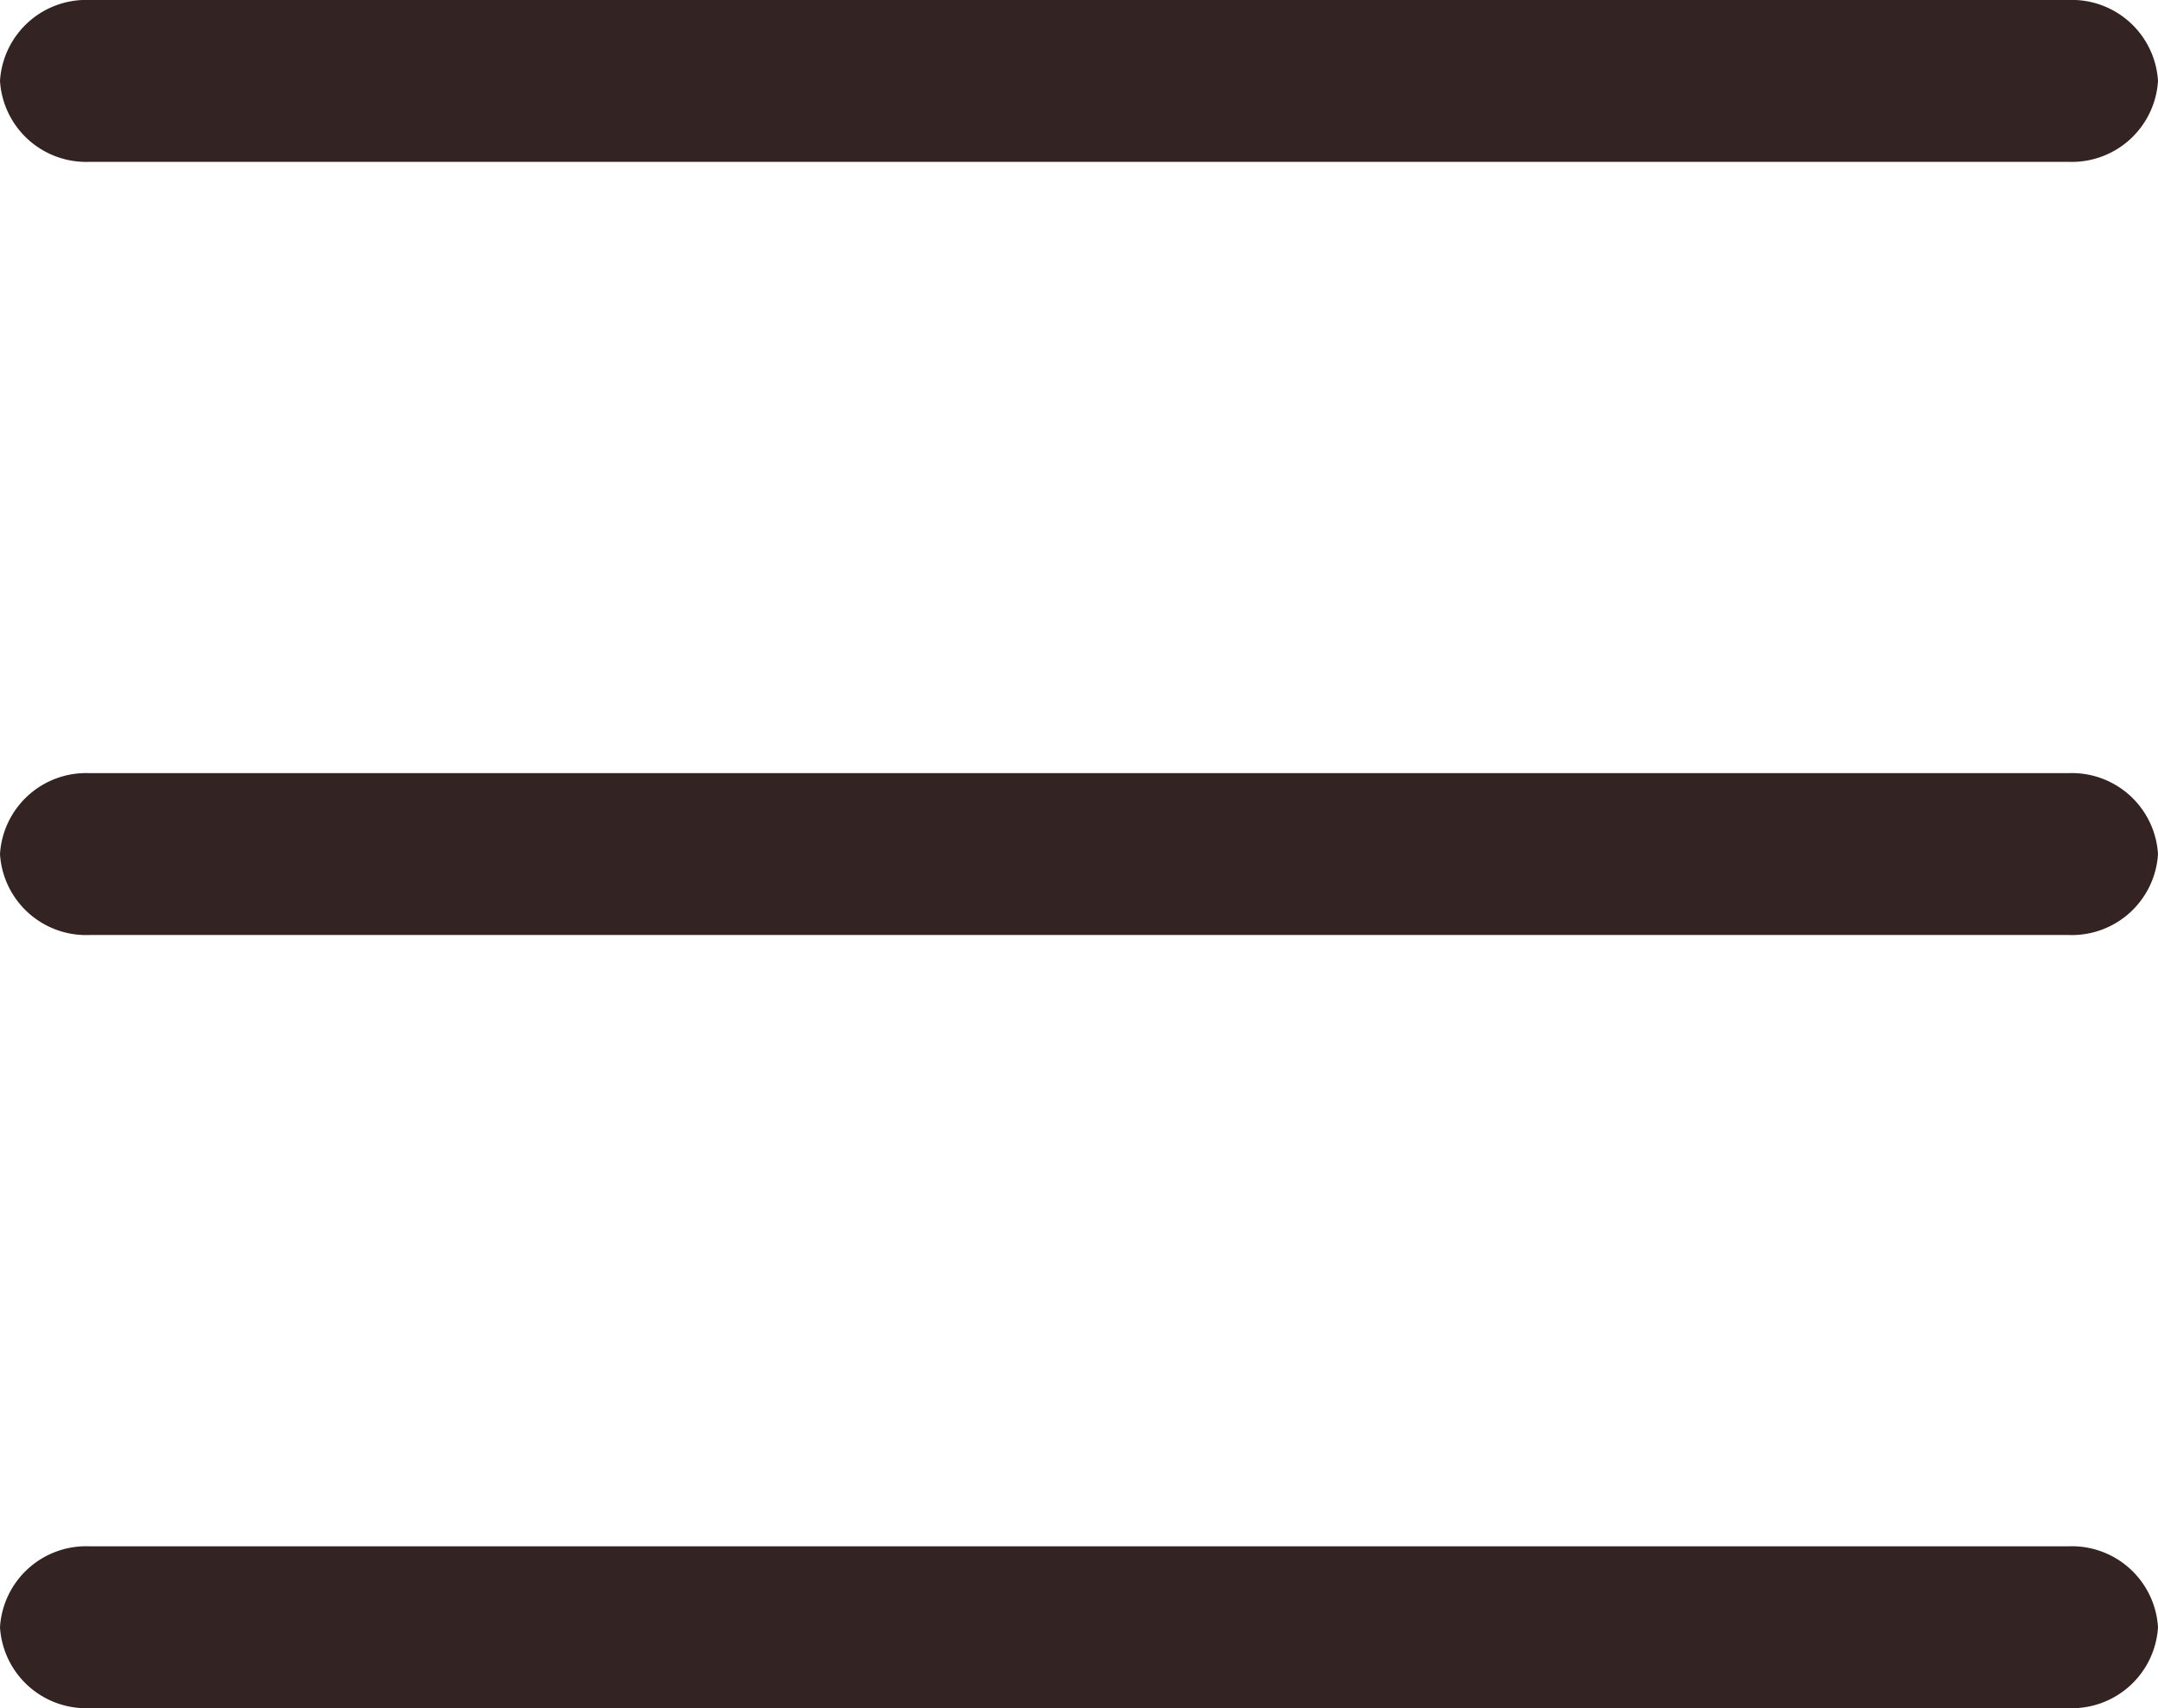
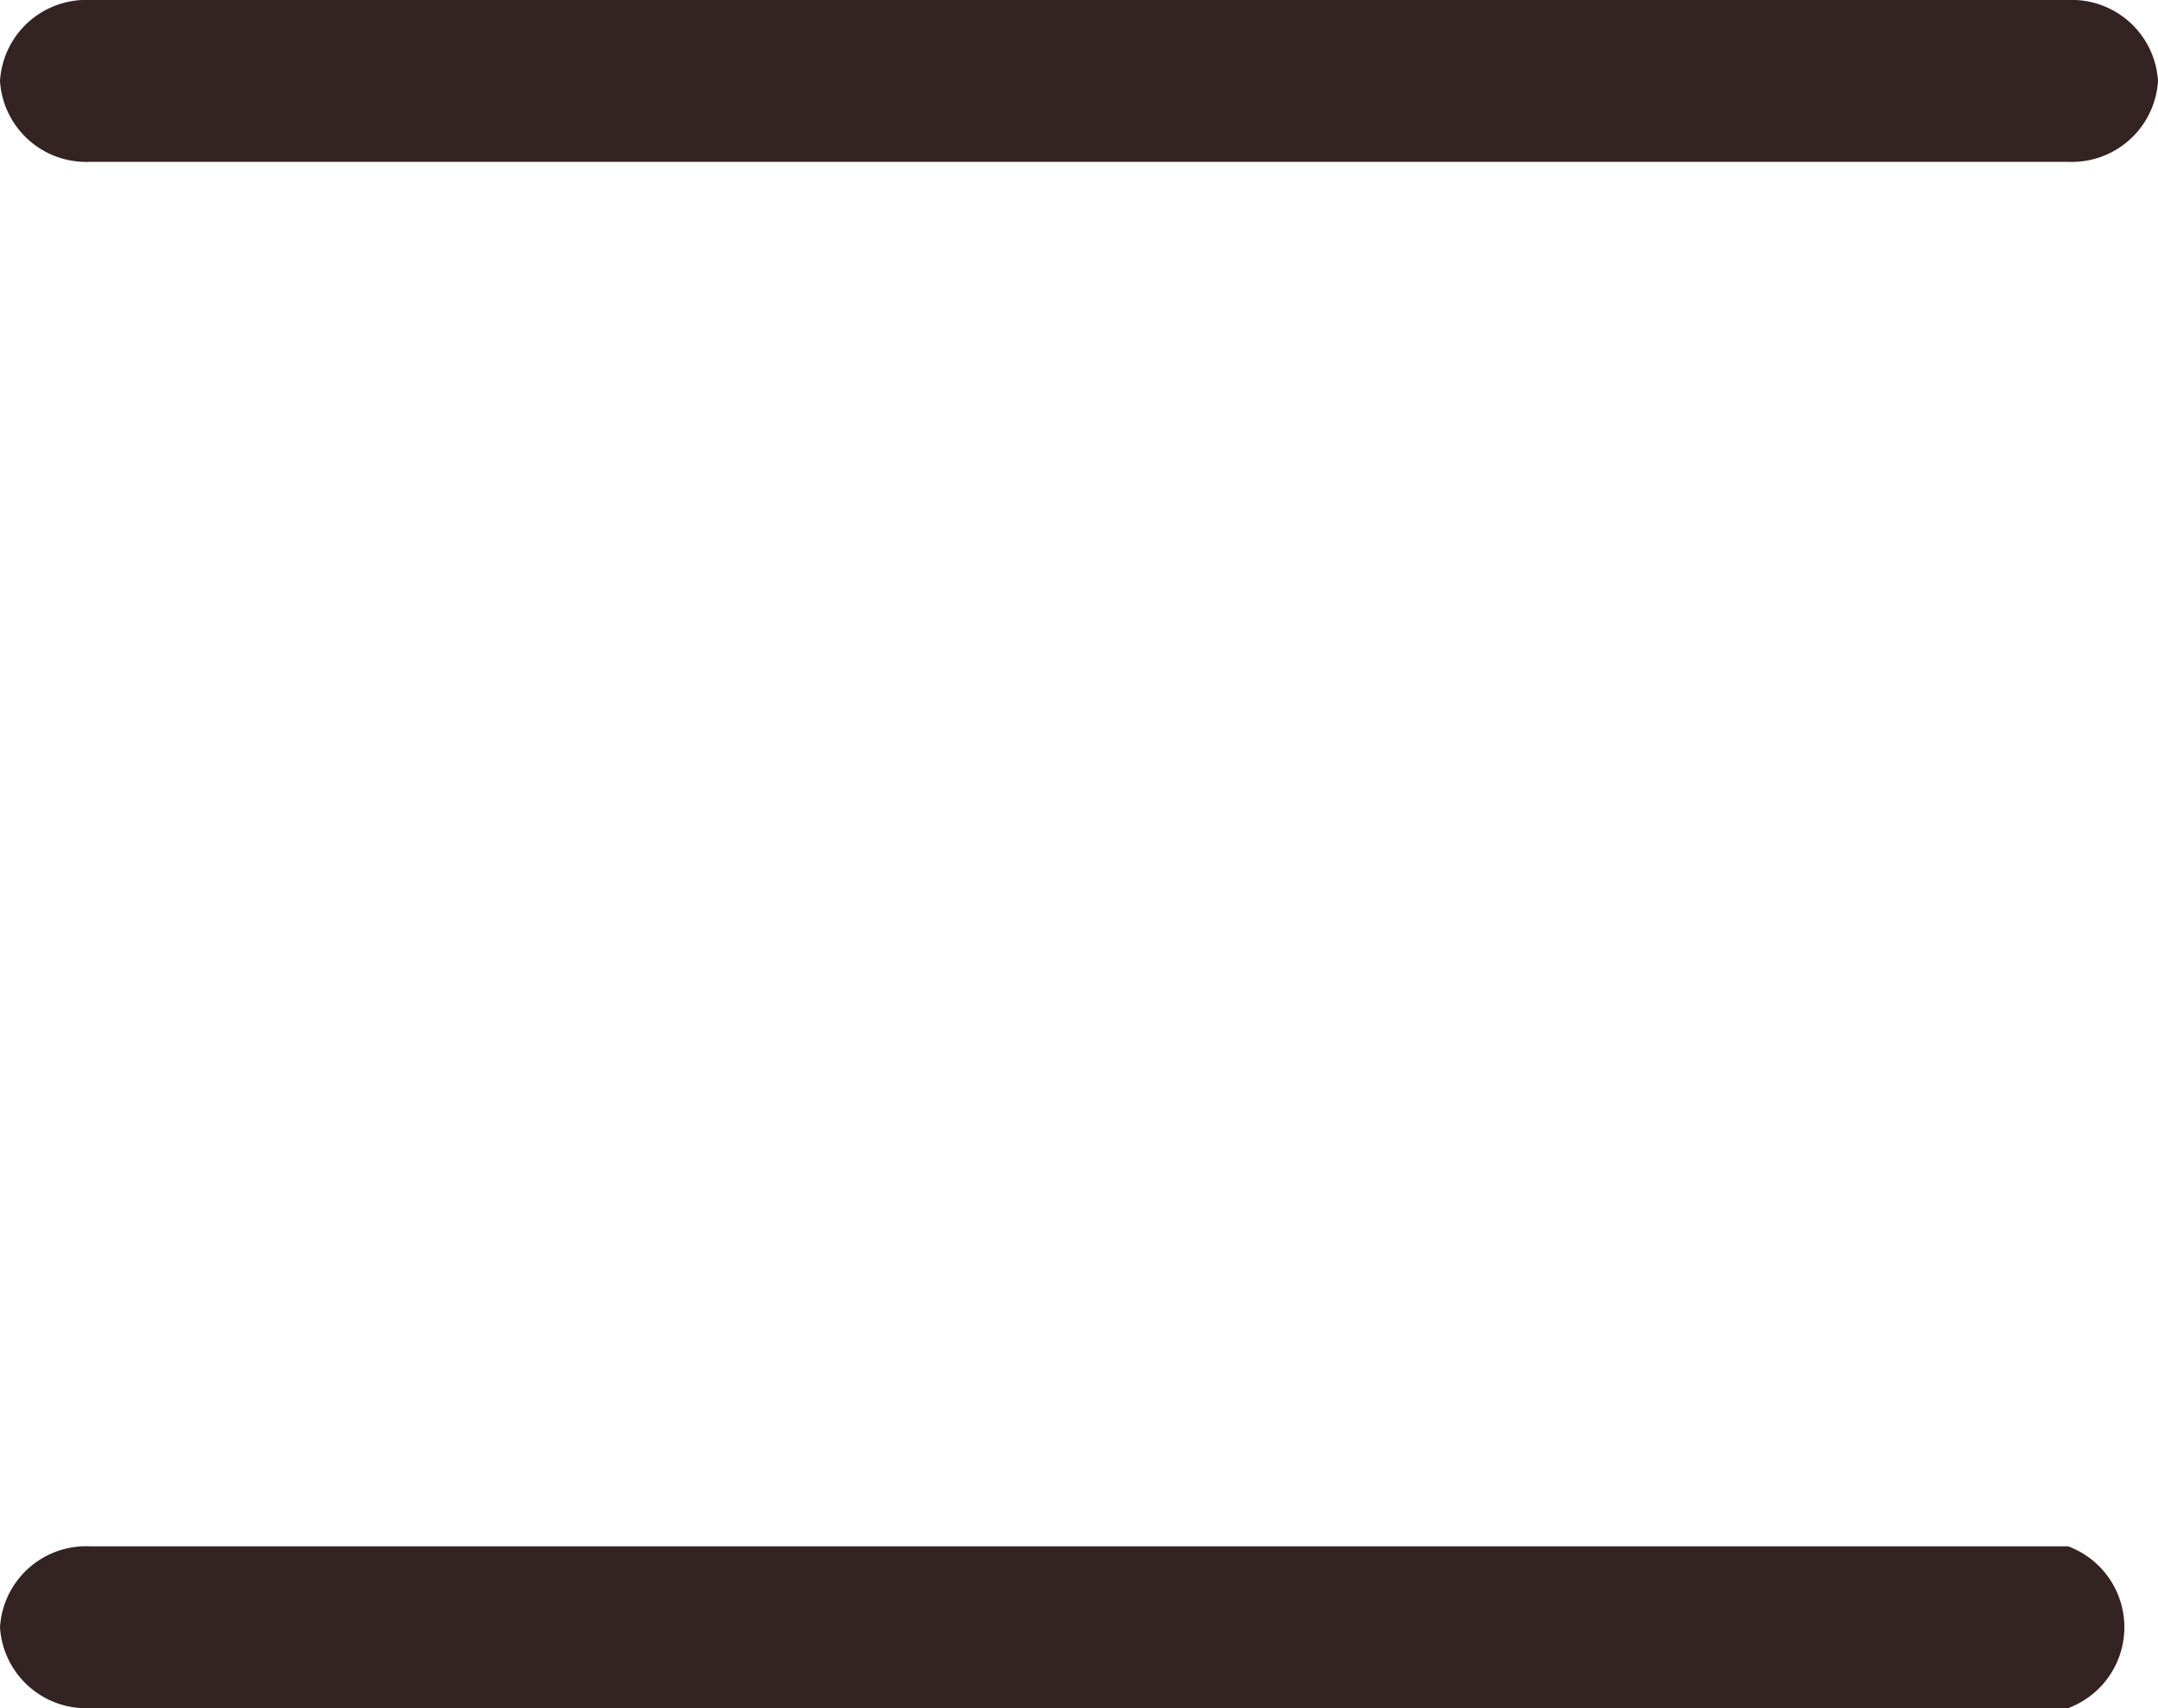
<svg xmlns="http://www.w3.org/2000/svg" width="30" height="23.75" viewBox="0 0 30 23.75">
  <g id="Icon_ionic-ios-menu" data-name="Icon ionic-ios-menu" transform="translate(-4.5 -6.125)">
    <path id="Pfad_371" data-name="Pfad 371" d="M33.25,12.375H5.75A1.2,1.2,0,0,1,4.5,11.25h0a1.2,1.2,0,0,1,1.25-1.125h27.5A1.2,1.2,0,0,1,34.5,11.25h0A1.2,1.2,0,0,1,33.25,12.375Z" transform="translate(0 -4)" fill="#332322" />
-     <path id="Pfad_372" data-name="Pfad 372" d="M33.25,19.125H5.75A1.2,1.2,0,0,1,4.5,18h0a1.2,1.2,0,0,1,1.25-1.125h27.5A1.2,1.2,0,0,1,34.5,18h0A1.2,1.2,0,0,1,33.25,19.125Z" transform="translate(0)" fill="#332322" />
-     <path id="Pfad_373" data-name="Pfad 373" d="M33.25,25.875H5.75A1.2,1.2,0,0,1,4.5,24.75h0a1.2,1.2,0,0,1,1.25-1.125h27.5A1.2,1.2,0,0,1,34.5,24.75h0A1.2,1.2,0,0,1,33.25,25.875Z" transform="translate(0 4)" fill="#332322" />
+     <path id="Pfad_373" data-name="Pfad 373" d="M33.25,25.875H5.75A1.2,1.2,0,0,1,4.5,24.75h0a1.2,1.2,0,0,1,1.25-1.125h27.5h0A1.2,1.2,0,0,1,33.25,25.875Z" transform="translate(0 4)" fill="#332322" />
  </g>
</svg>